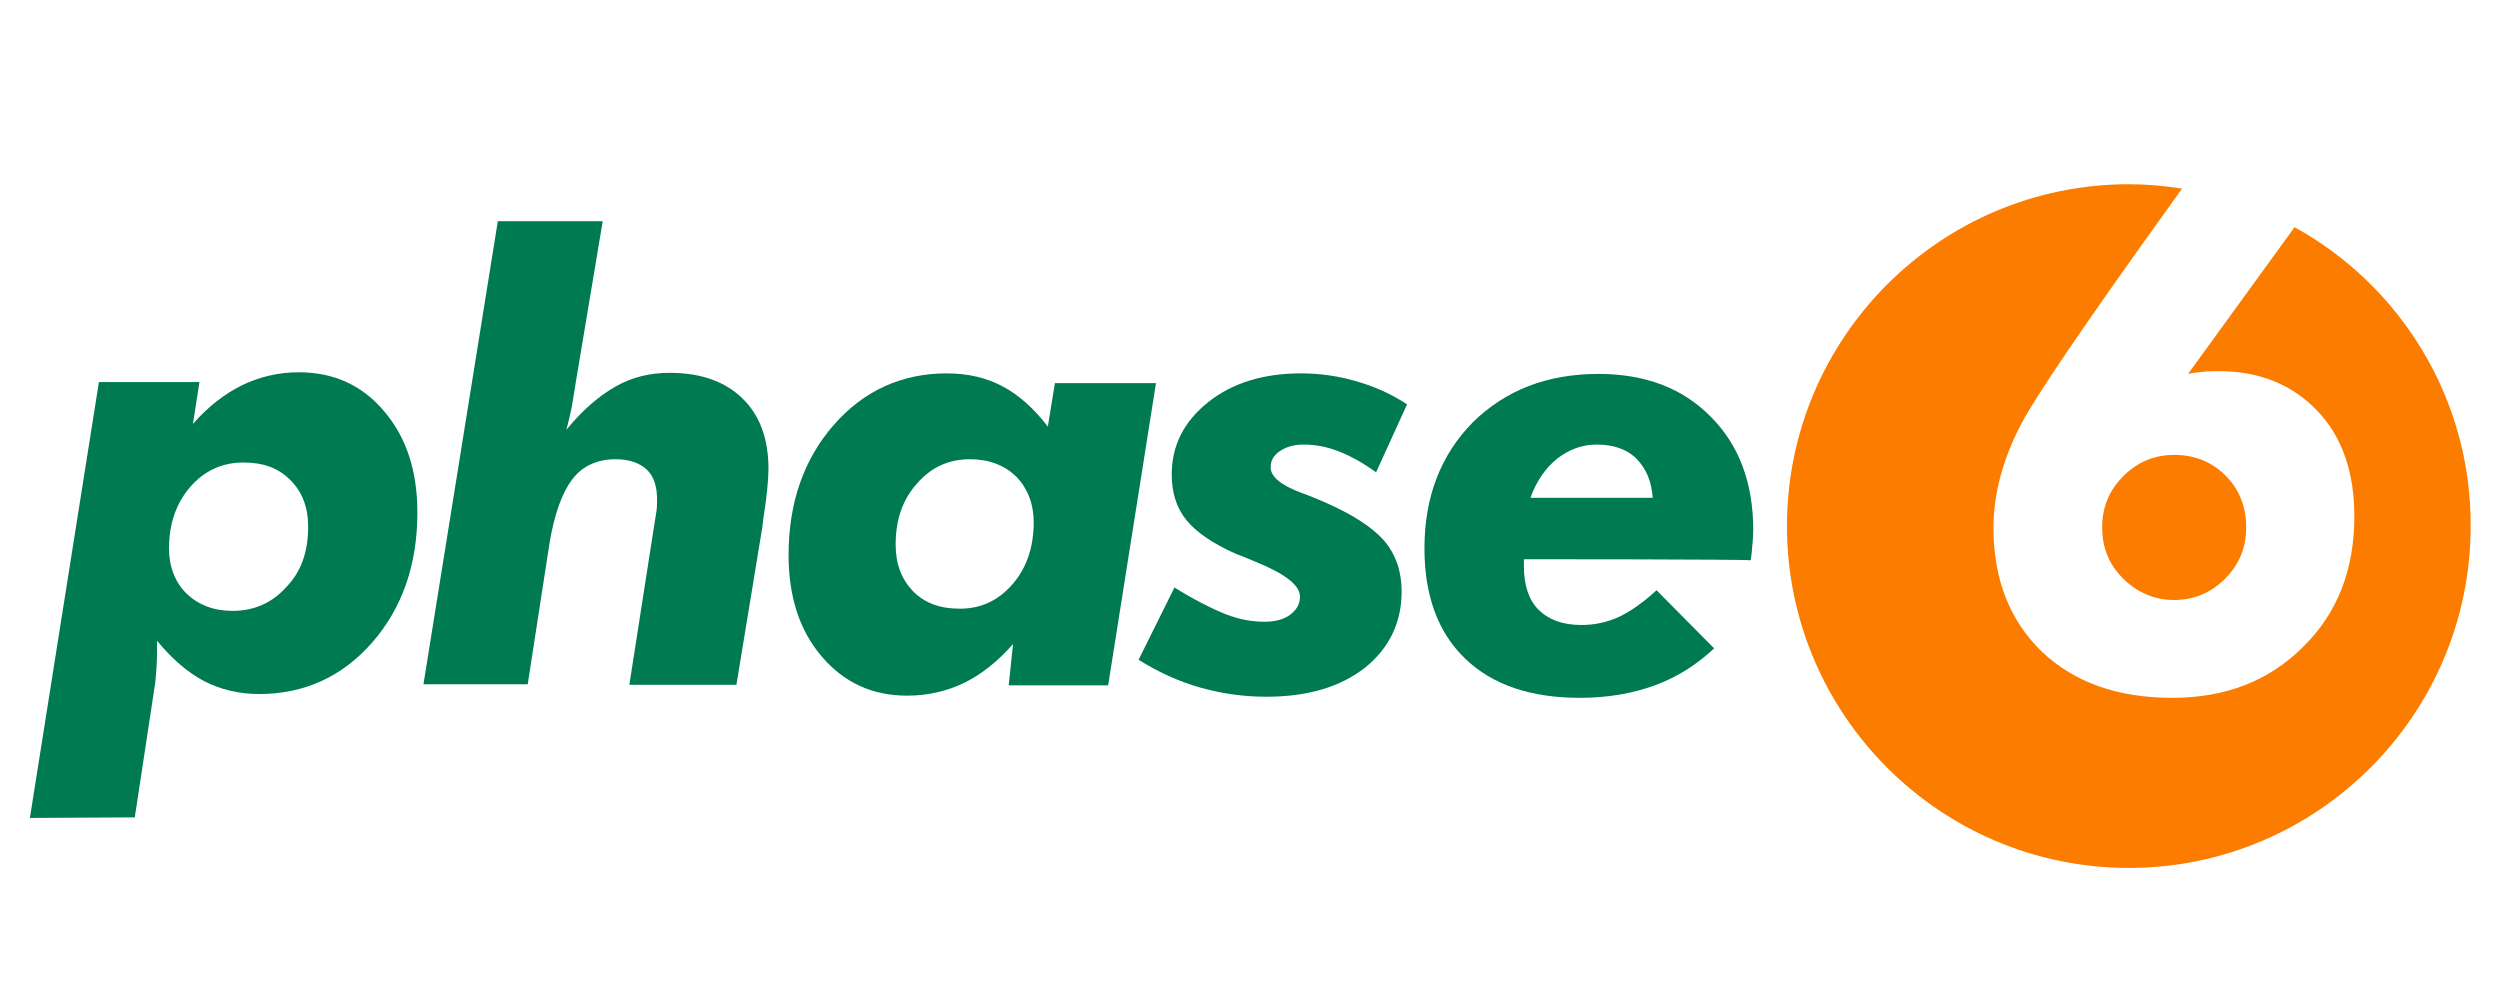
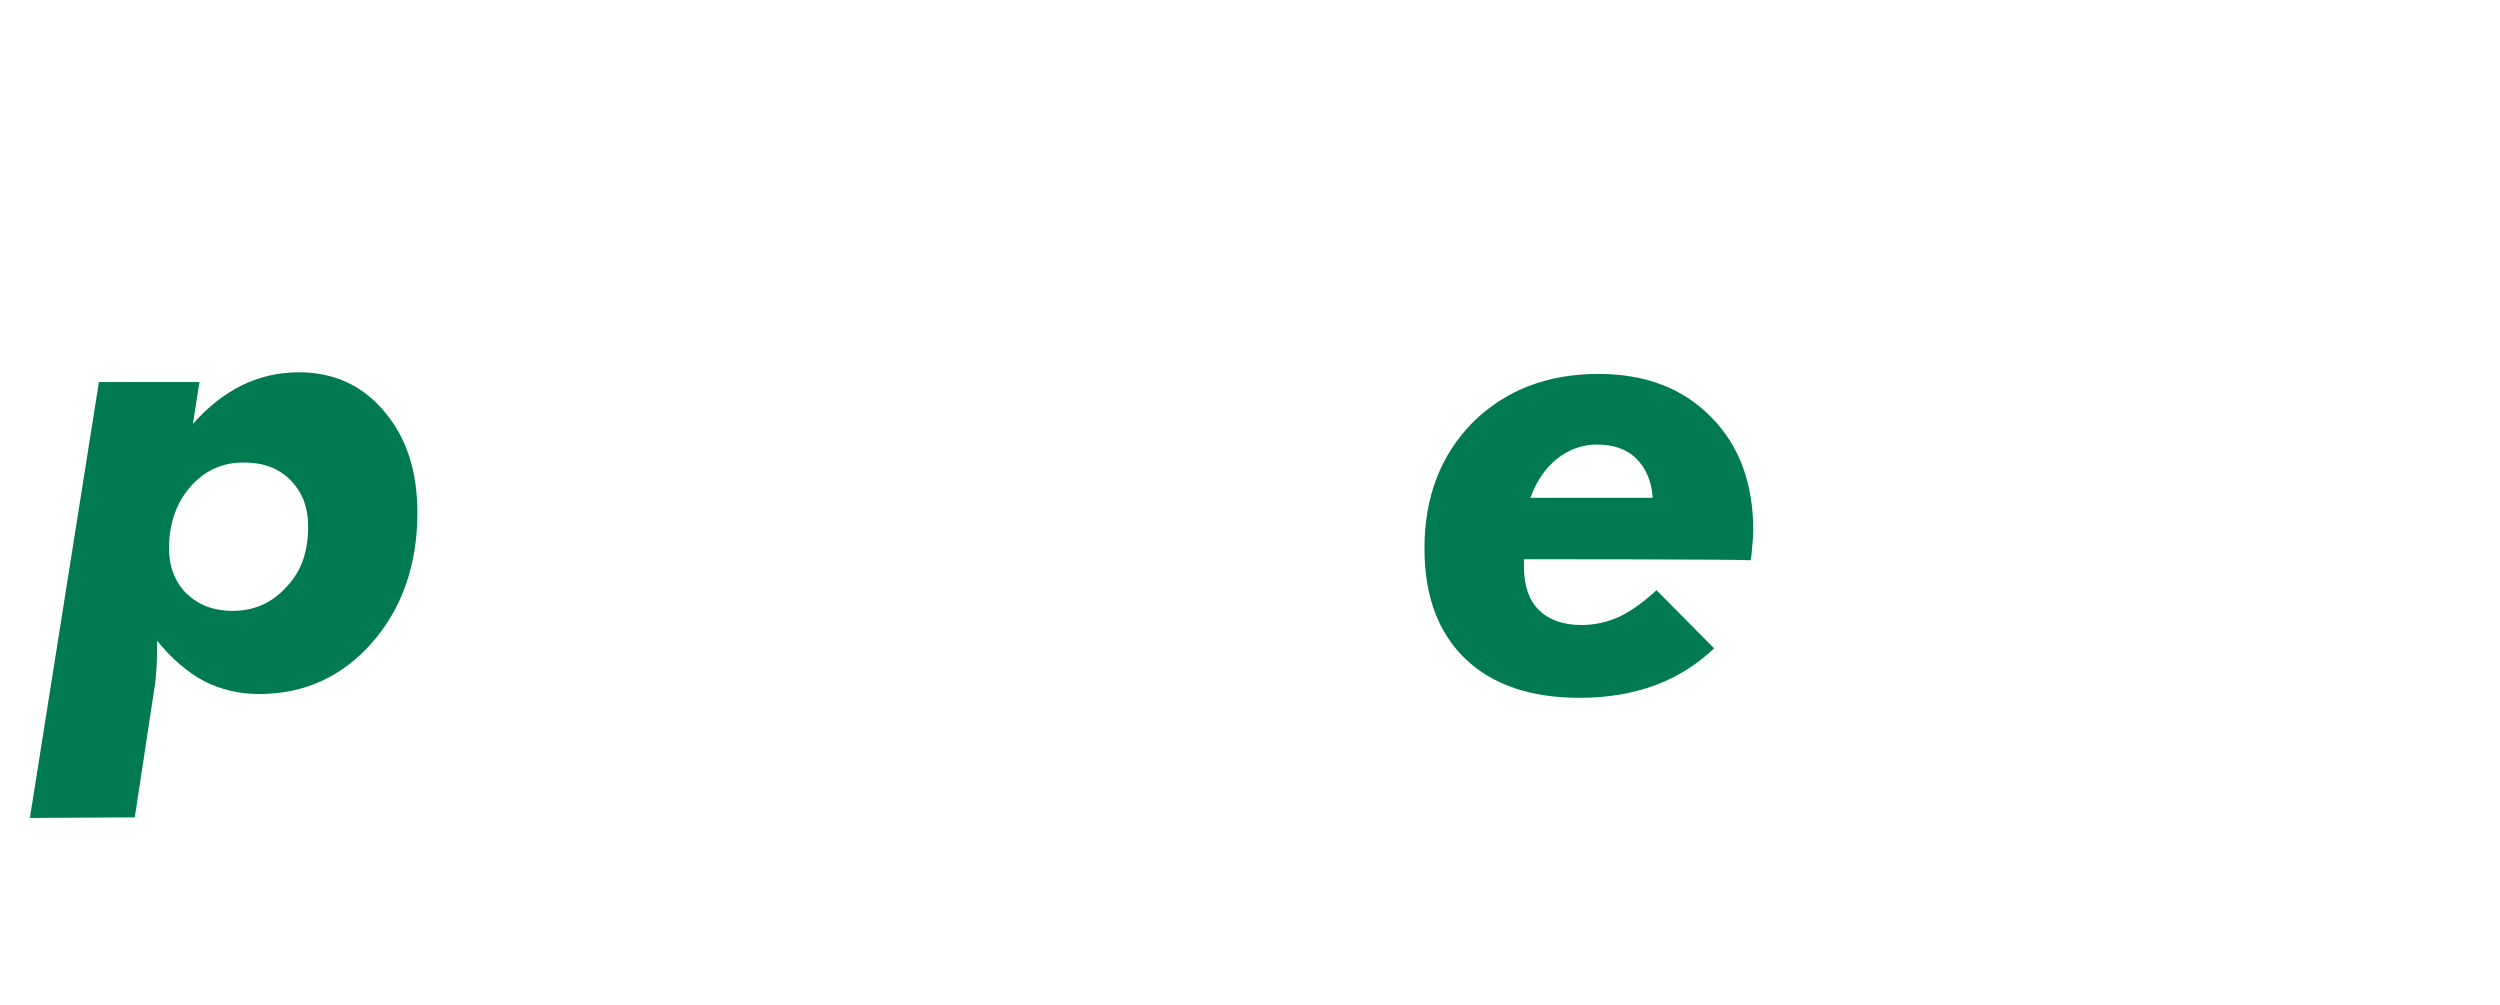
<svg xmlns="http://www.w3.org/2000/svg" version="1.1" id="Ebene_1" x="0px" y="0px" viewBox="-69 8 460 185" style="enable-background:new -69 8 460 185;" xml:space="preserve" width="460" height="185">
  <style type="text/css">
	.st0{fill:#007a50;}
	.st1{fill:#FC7C00;}
</style>
  <g id="logo">
    <path id="p" class="st0" d="M-63.5,158.5l12.7-80.2h18.5l-1.2,7.7c2.8-3.2,5.8-5.5,9-7.1c3.3-1.6,6.8-2.4,10.5-2.4   c6.4,0,11.7,2.4,15.7,7.2c4.1,4.8,6.1,11,6.1,18.6c0,9.6-2.8,17.6-8.3,23.9c-5.5,6.3-12.5,9.5-20.8,9.5c-3.7,0-7.1-0.8-10.2-2.4   c-3-1.6-5.9-4.1-8.6-7.4c0,1.8,0,3.4-0.1,4.9c-0.1,1.5-0.2,2.8-0.4,3.9l-3.6,23.7L-63.5,158.5L-63.5,158.5z M-12.3,104.9   c0-3.6-1.1-6.4-3.3-8.6c-2.2-2.2-5-3.2-8.6-3.2c-3.9,0-7.2,1.5-9.8,4.5c-2.6,3-3.9,6.8-3.9,11.3c0,3.4,1.1,6.2,3.2,8.3   c2.2,2.1,5,3.2,8.5,3.2c4,0,7.3-1.5,9.9-4.4C-13.5,113.1-12.3,109.4-12.3,104.9z" />
-     <path id="h" class="st0" d="M8.9,134l13.7-85.3h19.3l-5,29.9c-0.2,1.5-0.5,2.9-0.7,4.3c-0.3,1.4-0.6,2.8-1,4.2c3-3.7,6.1-6.3,9.1-8   c3-1.7,6.3-2.5,9.9-2.5c5.8,0,10.2,1.6,13.4,4.7c3.2,3.1,4.8,7.4,4.8,13c0,1.9-0.3,5.1-1,9.5c0,0.4-0.1,0.7-0.1,1L66.5,134H46.8   l4.6-29.5c0.1-0.8,0.3-1.7,0.4-2.5c0.1-0.8,0.1-1.5,0.1-2.1c0-2.4-0.6-4.3-1.9-5.5c-1.3-1.2-3.2-1.9-5.7-1.9c-3.4,0-6.1,1.2-8,3.7   c-1.9,2.5-3.3,6.4-4.2,11.8l-4,25.9H8.9z" />
-     <path id="a" class="st0" d="M117.4,126.5c-2.7,3.1-5.7,5.5-8.9,7.1c-3.3,1.6-6.8,2.4-10.6,2.4c-6.4,0-11.6-2.4-15.7-7.2   c-4.1-4.8-6.1-11-6.1-18.7c0-9.6,2.8-17.6,8.3-23.9c5.5-6.3,12.5-9.5,20.8-9.5c3.9,0,7.3,0.8,10.3,2.4c3,1.6,5.8,4.1,8.3,7.4l1.3-8   h18.6l-8.8,55.6h-18.3L117.4,126.5z M95.8,108.2c0,3.6,1.1,6.4,3.2,8.6c2.2,2.2,5,3.2,8.6,3.2c3.9,0,7.1-1.5,9.7-4.5   s3.9-6.8,3.9-11.4c0-3.4-1.1-6.2-3.2-8.4c-2.2-2.1-5-3.2-8.5-3.2c-4,0-7.2,1.5-9.8,4.5C97.1,99.9,95.8,103.6,95.8,108.2z" />
-     <path id="s" class="st0" d="M189.9,82.4l-5.7,12.5c-2.5-1.8-4.9-3.1-7-3.9c-2.1-0.8-4.2-1.2-6.3-1.2c-1.8,0-3.2,0.4-4.4,1.2   c-1.2,0.8-1.7,1.8-1.7,3c0,1.7,1.9,3.3,5.7,4.7c1.7,0.6,3,1.2,4,1.6c5.3,2.3,9,4.7,11.2,7.2c2.1,2.5,3.2,5.6,3.2,9.3   c0,5.8-2.3,10.5-6.8,14.1c-4.5,3.5-10.5,5.3-18.1,5.3c-4.3,0-8.3-0.6-12.2-1.7c-3.9-1.1-7.6-2.8-11.3-5.1l6.6-13.3   c3.7,2.3,6.9,3.9,9.4,4.9c2.5,1,4.9,1.4,7.2,1.4c1.9,0,3.5-0.4,4.7-1.3c1.2-0.9,1.8-2,1.8-3.3c0-2.1-2.7-4.2-8.1-6.4   c-1.6-0.7-2.9-1.2-3.7-1.5c-4.3-1.9-7.3-4-9.1-6.2c-1.8-2.2-2.7-5-2.7-8.4c0-5.3,2.2-9.7,6.7-13.3c4.4-3.5,10.1-5.3,17.1-5.3   c3.5,0,7,0.5,10.3,1.5C183.9,79.1,187,80.5,189.9,82.4z" />
    <path id="e" class="st0" d="M211.4,110.9v1.3c0,3.5,0.9,6.2,2.7,8c1.8,1.8,4.4,2.8,7.9,2.8c2.4,0,4.7-0.5,6.9-1.5   c2.1-1,4.4-2.6,6.9-4.9l10.6,10.7c-3.2,3-6.8,5.3-10.9,6.8c-4.1,1.5-8.7,2.3-13.8,2.3c-9.1,0-16.1-2.4-21.1-7.2   c-5-4.8-7.5-11.6-7.5-20.3c0-9.5,3-17.2,8.9-23.2c6-5.9,13.7-8.9,23.1-8.9c8.6,0,15.5,2.6,20.7,7.9c5.2,5.2,7.8,12.2,7.8,20.9   c0,0.8-0.1,2.2-0.3,4.2c-0.1,0.6-0.1,1.1-0.2,1.3C253,110.9,211.4,110.9,211.4,110.9z M235.1,99.6c-0.2-3-1.2-5.4-3-7.2   c-1.8-1.8-4.3-2.6-7.3-2.6c-2.7,0-5.1,0.9-7.3,2.6c-2.1,1.7-3.8,4.1-4.9,7.2C212.7,99.6,235.1,99.6,235.1,99.6z" />
-     <path id="_x36__outer" class="st1" d="M353.2,49.8l-19.6,27c0.9-0.2,1.9-0.3,2.8-0.4c0.9-0.1,1.9-0.1,2.9-0.1   c7.5,0,13.5,2.5,18.1,7.3s6.8,11.4,6.8,19.4c0,9.8-3.1,17.8-9.4,24c-6.3,6.3-14.3,9.4-24.1,9.4c-10,0-18-2.8-24-8.5   c-5.9-5.7-8.9-13.3-8.9-22.8c0-6.2,1.7-12.5,5-18.9c3.8-7.3,19.7-29.6,29.7-43.5c-3.2-0.5-6.5-0.8-9.8-0.8   c-34.7,0-62.9,28.2-62.9,62.9c0,34.7,28.2,62.9,62.9,62.9c34.7,0,62.9-28.2,62.9-62.9C385.7,81.2,372.6,60.5,353.2,49.8z" />
-     <path id="_x36__inner" class="st1" d="M321.6,114.4c2.6,2.6,5.8,4,9.4,4c3.7,0,6.8-1.3,9.4-3.9c2.6-2.6,3.9-5.7,3.9-9.5   c0-3.8-1.3-7-3.8-9.5c-2.5-2.5-5.7-3.8-9.4-3.8c-3.7,0-6.8,1.3-9.4,3.9c-2.6,2.6-3.9,5.7-3.9,9.4S319,111.8,321.6,114.4z" />
  </g>
</svg>